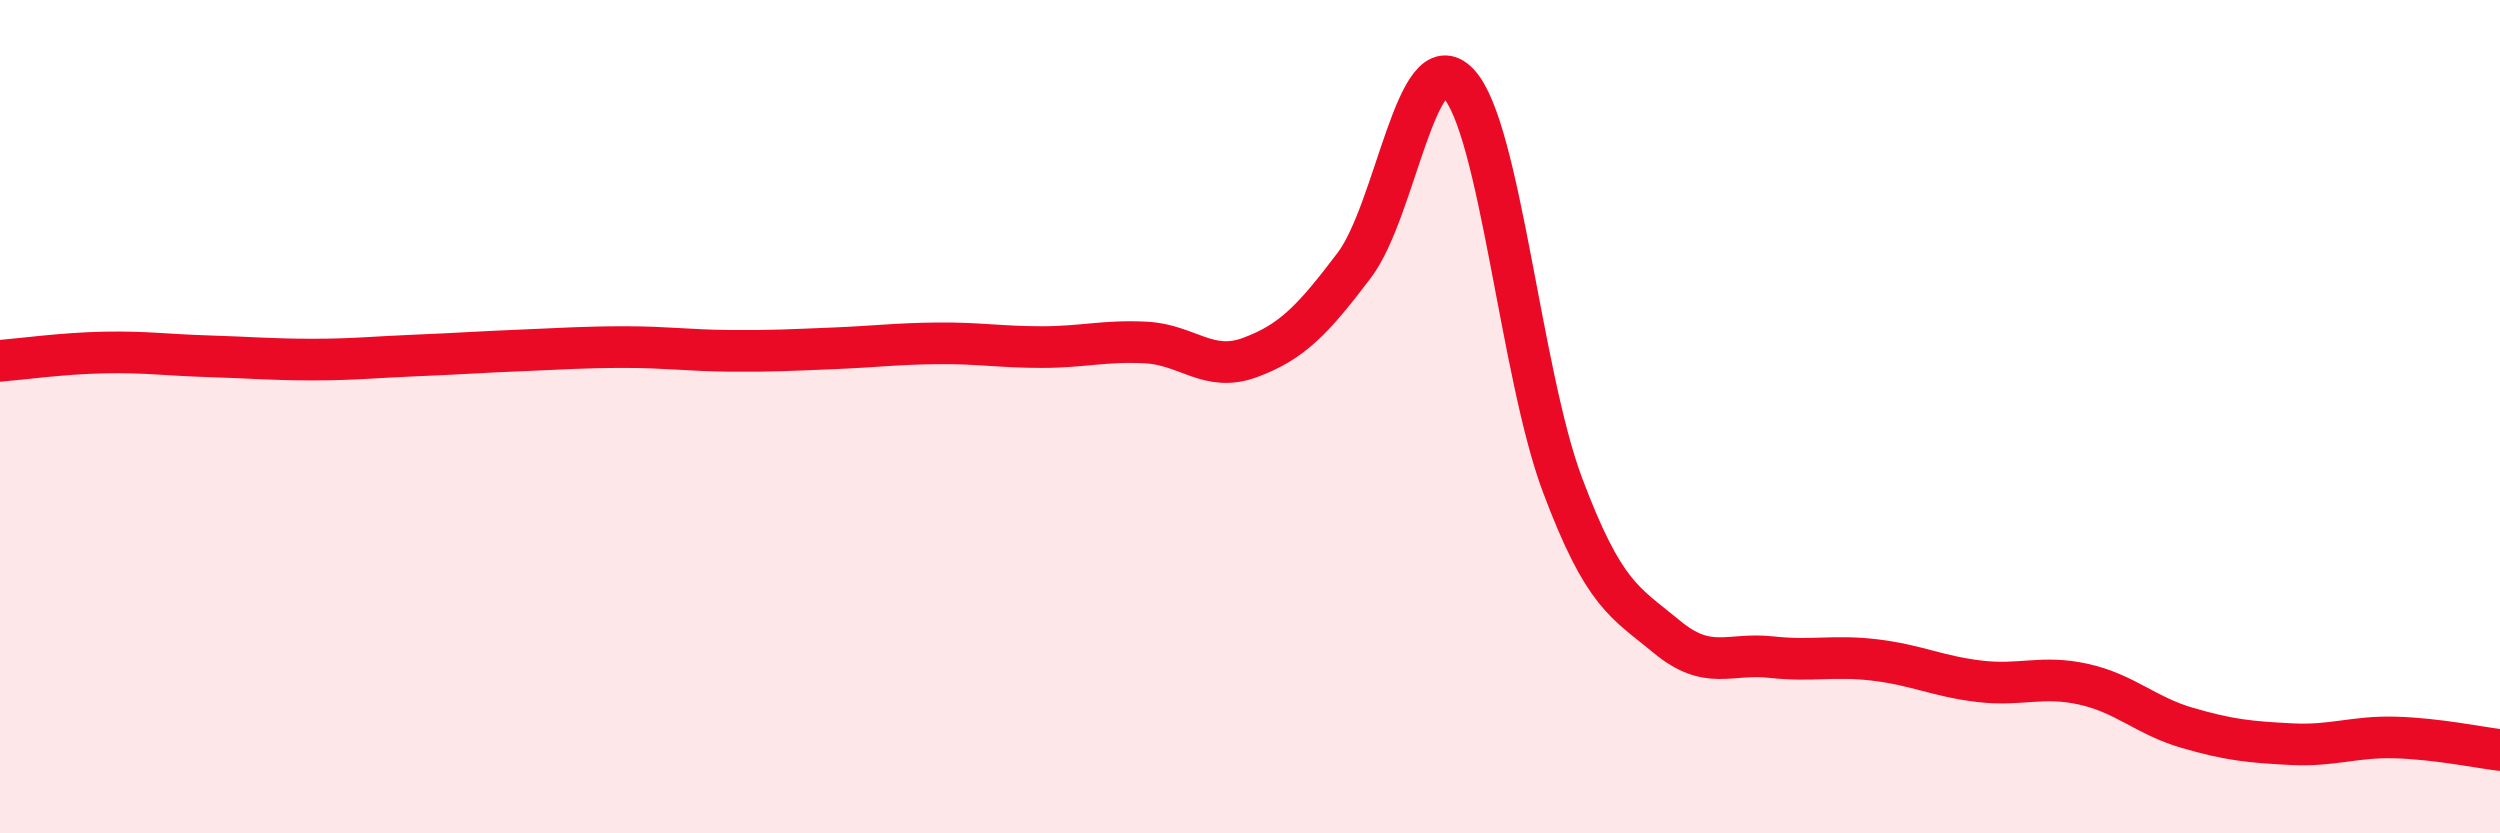
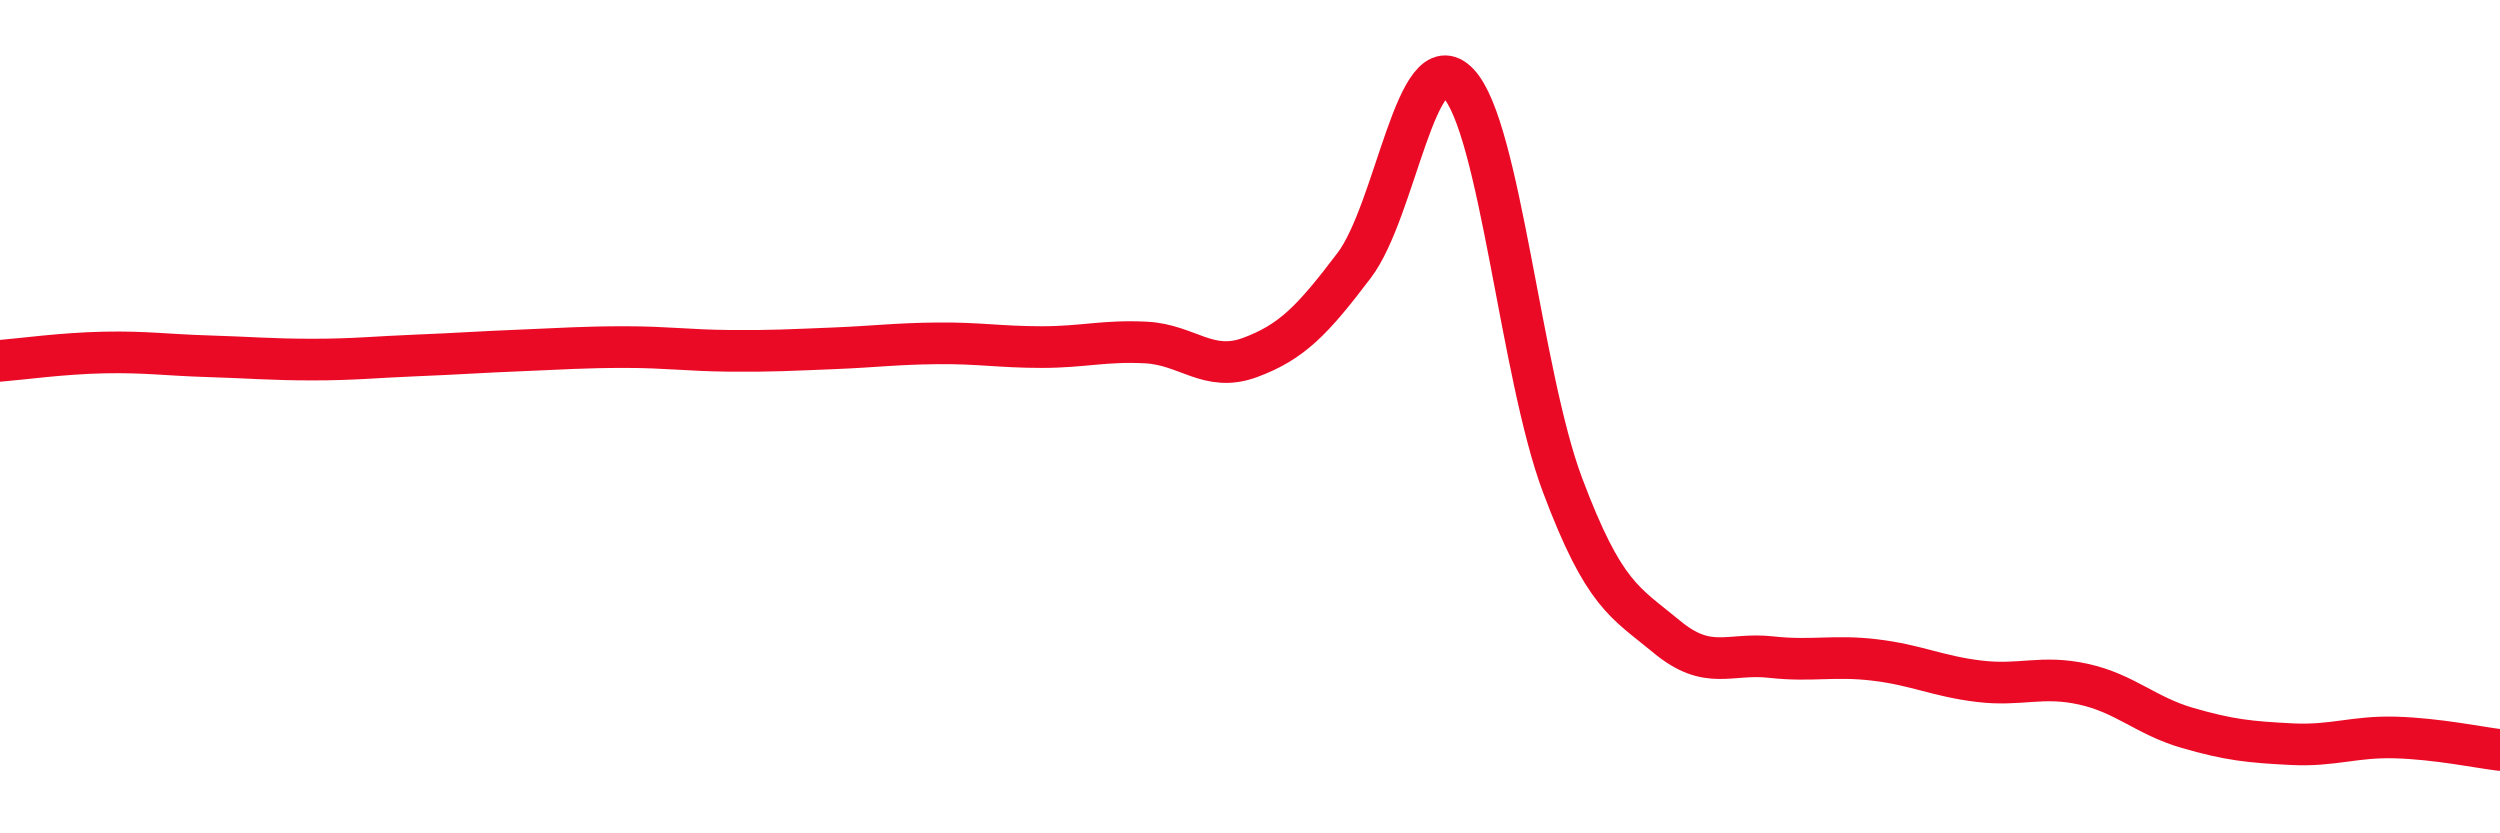
<svg xmlns="http://www.w3.org/2000/svg" width="60" height="20" viewBox="0 0 60 20">
-   <path d="M 0,8.66 C 0.5,8.62 1.5,8.48 2.5,8.46 C 3.5,8.44 4,8.52 5,8.55 C 6,8.58 6.5,8.63 7.5,8.63 C 8.5,8.63 9,8.57 10,8.53 C 11,8.49 11.5,8.45 12.5,8.41 C 13.5,8.37 14,8.33 15,8.33 C 16,8.33 16.5,8.41 17.5,8.42 C 18.5,8.43 19,8.4 20,8.36 C 21,8.32 21.5,8.25 22.5,8.24 C 23.5,8.23 24,8.33 25,8.33 C 26,8.33 26.5,8.17 27.5,8.22 C 28.5,8.27 29,8.95 30,8.58 C 31,8.21 31.5,7.69 32.5,6.37 C 33.5,5.05 34,0.95 35,2 C 36,3.05 36.5,8.98 37.5,11.64 C 38.5,14.3 39,14.45 40,15.28 C 41,16.11 41.5,15.66 42.5,15.77 C 43.5,15.88 44,15.72 45,15.84 C 46,15.96 46.5,16.23 47.5,16.35 C 48.5,16.47 49,16.2 50,16.42 C 51,16.64 51.5,17.18 52.5,17.47 C 53.5,17.76 54,17.81 55,17.86 C 56,17.91 56.5,17.67 57.5,17.7 C 58.5,17.73 59.5,17.94 60,18L60 20L0 20Z" fill="#EB0A25" opacity="0.1" stroke-linecap="round" stroke-linejoin="round" />
  <path d="M 0,8.66 C 0.5,8.62 1.5,8.48 2.5,8.46 C 3.5,8.44 4,8.52 5,8.55 C 6,8.58 6.5,8.63 7.5,8.63 C 8.5,8.63 9,8.57 10,8.53 C 11,8.49 11.5,8.45 12.5,8.41 C 13.5,8.37 14,8.33 15,8.33 C 16,8.33 16.5,8.41 17.5,8.42 C 18.5,8.43 19,8.4 20,8.36 C 21,8.32 21.5,8.25 22.5,8.24 C 23.5,8.23 24,8.33 25,8.33 C 26,8.33 26.5,8.17 27.5,8.22 C 28.5,8.27 29,8.95 30,8.58 C 31,8.21 31.5,7.69 32.5,6.37 C 33.5,5.05 34,0.95 35,2 C 36,3.05 36.5,8.98 37.5,11.64 C 38.5,14.3 39,14.45 40,15.28 C 41,16.11 41.5,15.66 42.5,15.77 C 43.5,15.88 44,15.72 45,15.84 C 46,15.96 46.5,16.23 47.5,16.35 C 48.5,16.47 49,16.2 50,16.42 C 51,16.64 51.5,17.18 52.5,17.47 C 53.5,17.76 54,17.81 55,17.86 C 56,17.91 56.5,17.67 57.5,17.7 C 58.5,17.73 59.5,17.94 60,18" stroke="#EB0A25" stroke-width="1" fill="none" stroke-linecap="round" stroke-linejoin="round" />
</svg>